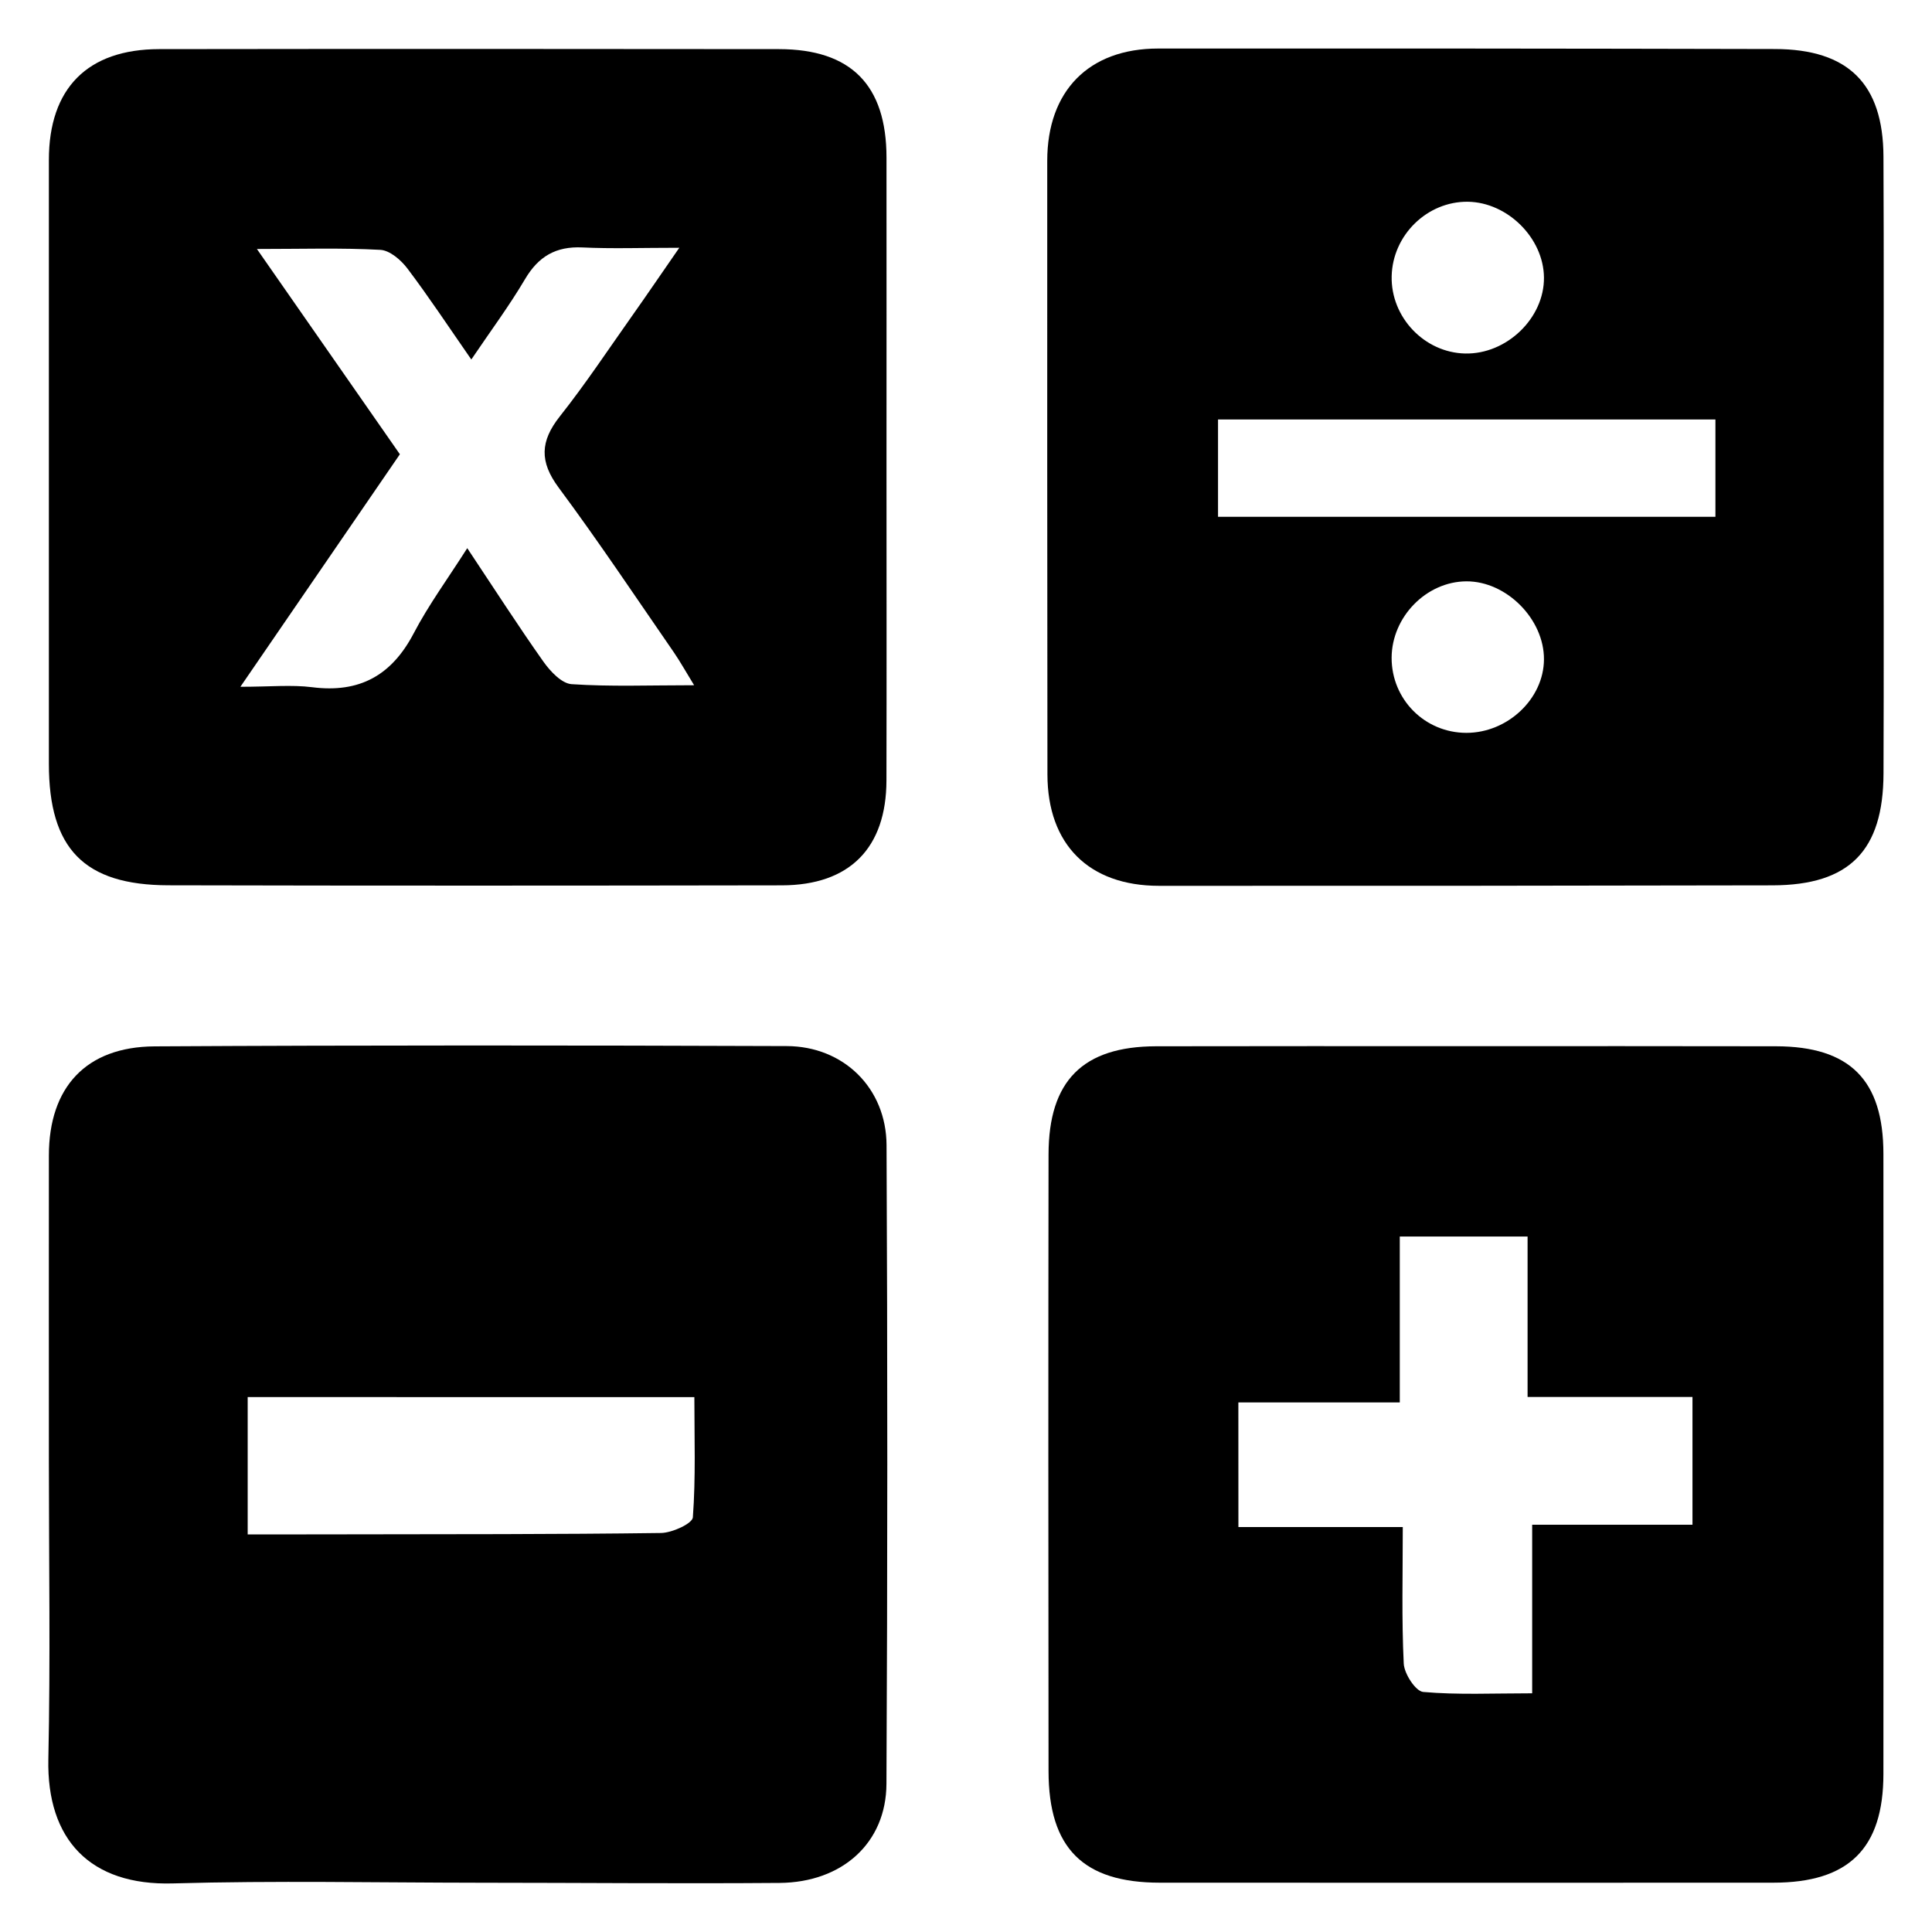
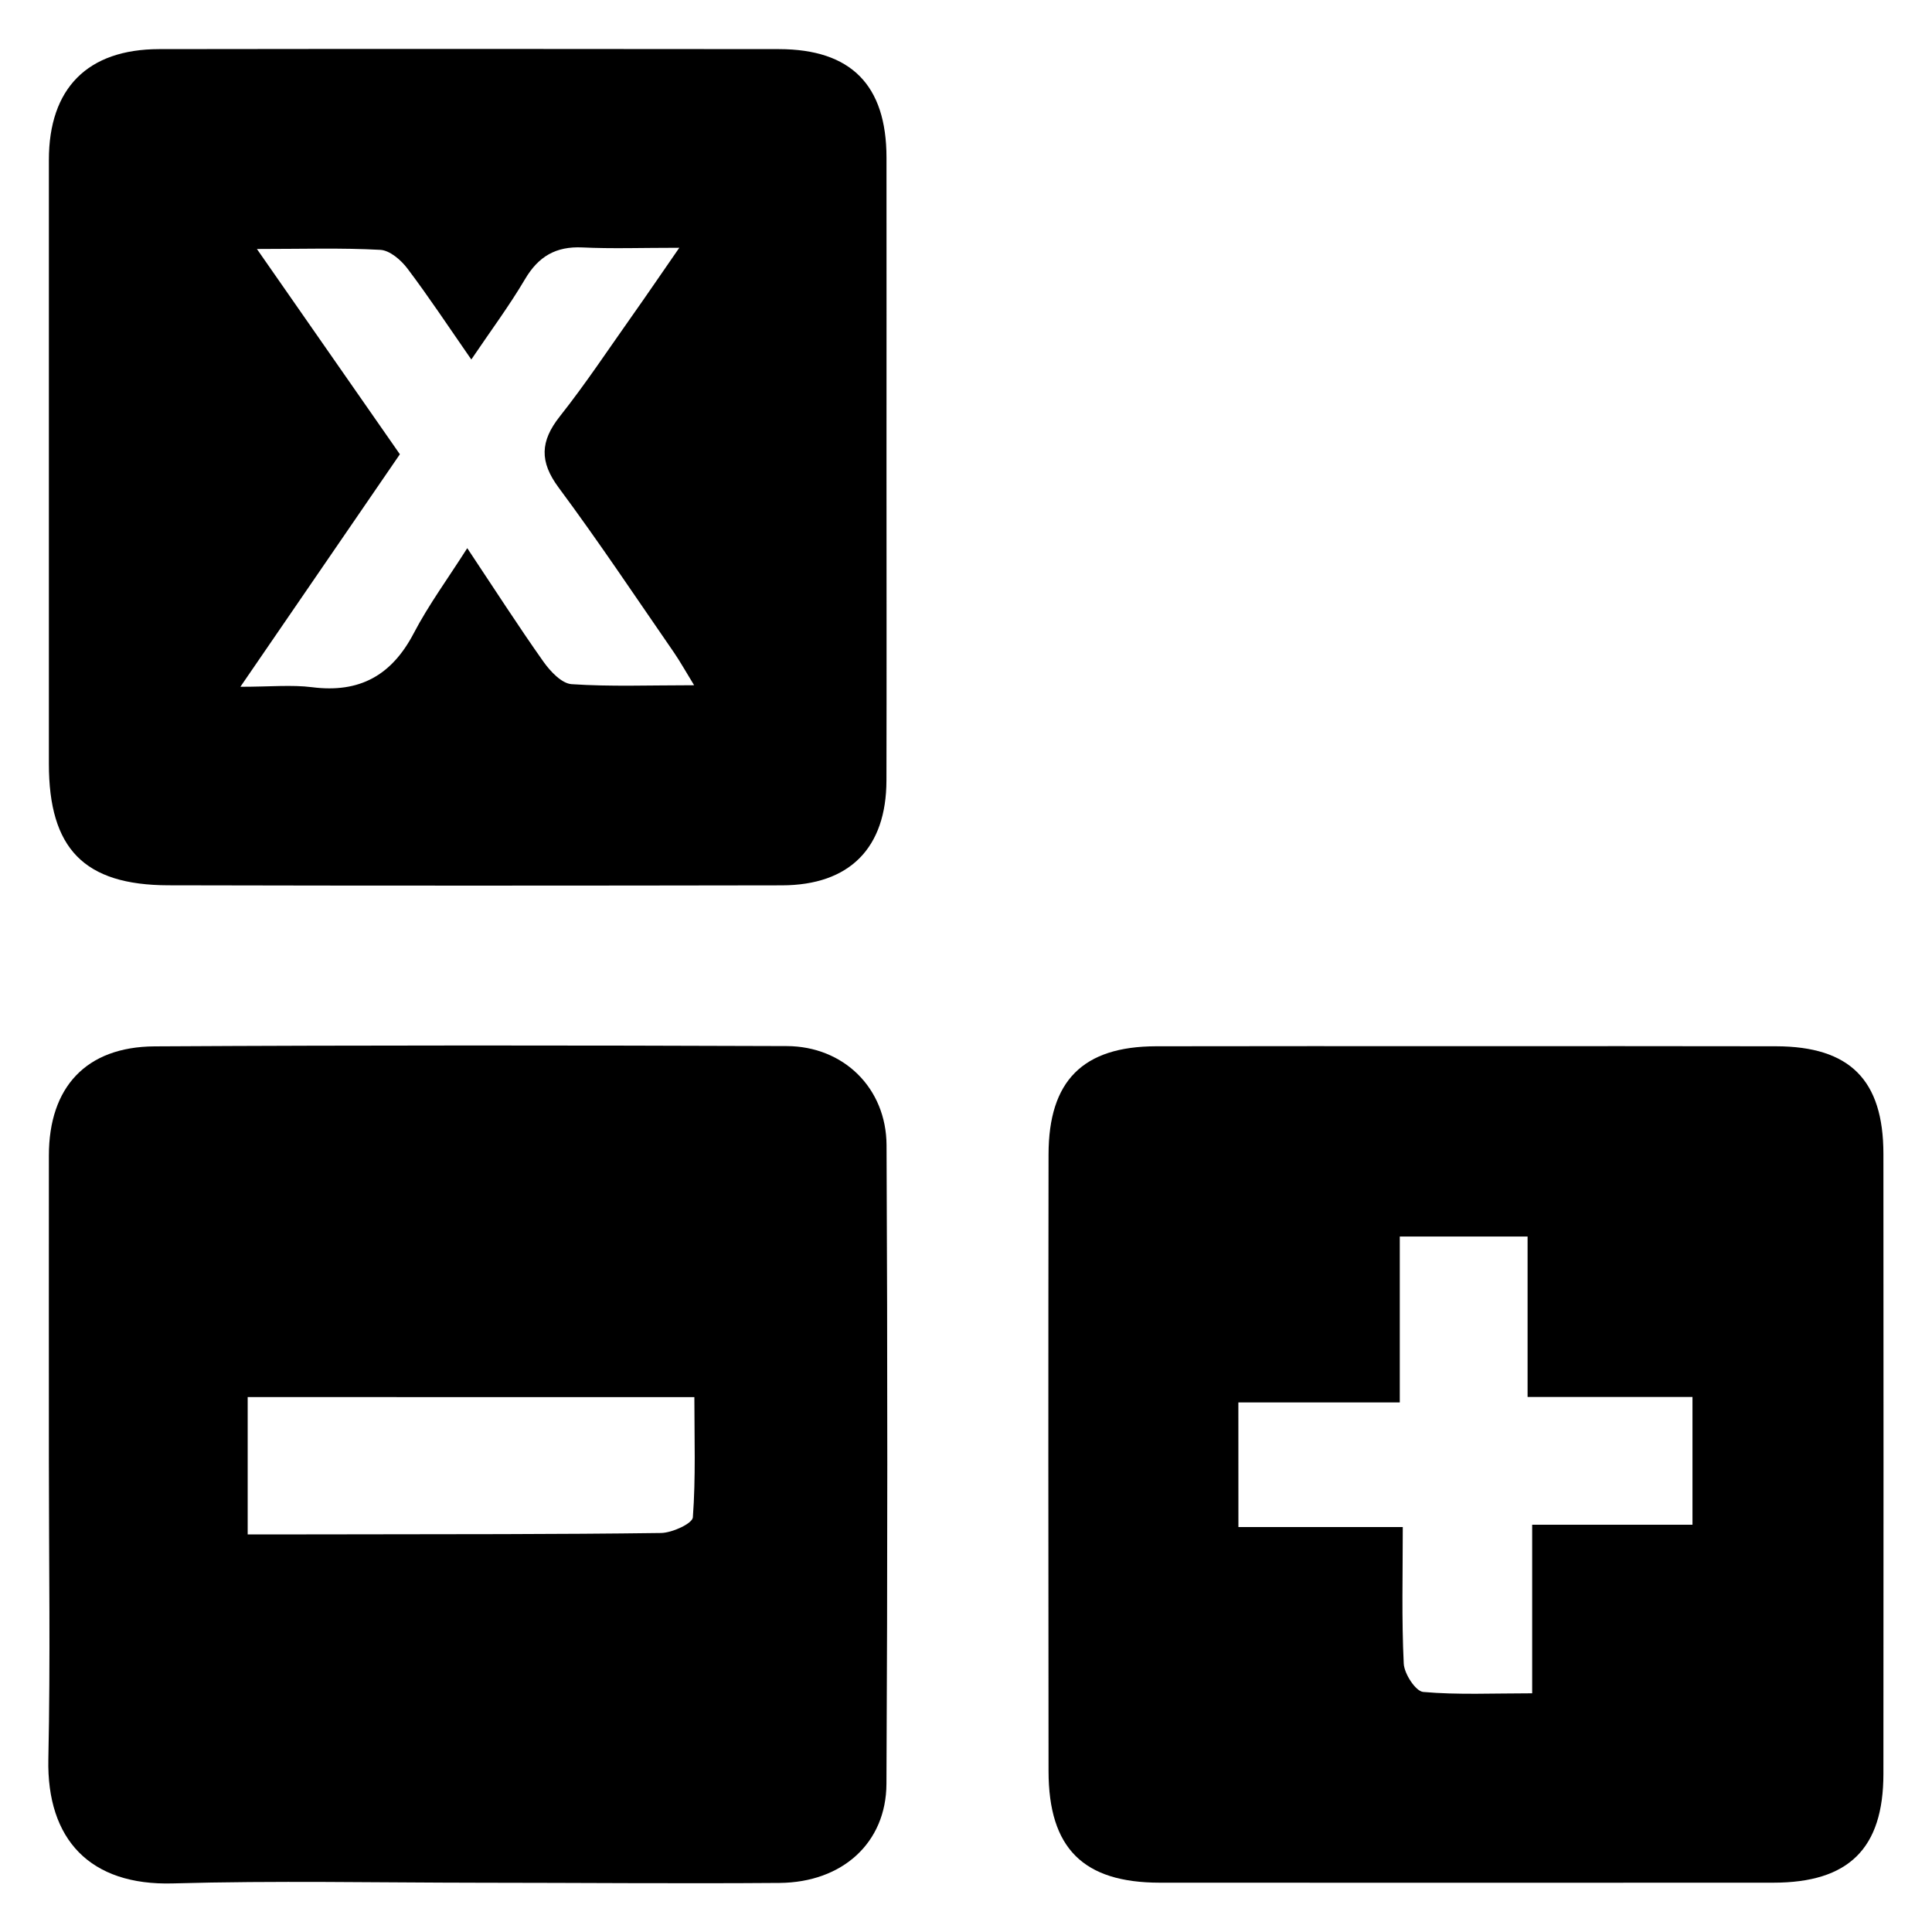
<svg xmlns="http://www.w3.org/2000/svg" version="1.1" id="Layer_1" x="0px" y="0px" width="40px" height="40px" viewBox="0 0 40 40" enable-background="new 0 0 40 40" xml:space="preserve">
  <g>
    <path fill-rule="evenodd" clip-rule="evenodd" d="M1.012,30.27c0-2.116-0.002-4.231,0-6.347c0.001-1.411,0.767-2.25,2.187-2.259   c4.363-0.025,8.727-0.022,13.089-0.006c1.179,0.004,2.062,0.871,2.067,2.053c0.021,4.407,0.021,8.814-0.002,13.222   c-0.006,1.223-0.914,2.04-2.213,2.051c-2.071,0.016-4.143-0.003-6.214-0.004c-2.116-0.002-4.232-0.046-6.346,0.014   c-1.712,0.049-2.615-0.904-2.579-2.576C1.045,34.369,1.012,32.318,1.012,30.27z M5.128,28.925c0,0.969,0,1.862,0,2.843   c0.695,0,1.351,0.001,2.007-0.001c2.183-0.004,4.366,0.001,6.549-0.028c0.232-0.003,0.652-0.196,0.661-0.324   c0.061-0.824,0.031-1.655,0.031-2.489C11.254,28.925,8.216,28.925,5.128,28.925z" />
-     <path fill-rule="evenodd" clip-rule="evenodd" d="M38.998,9.66c0,2.118,0.006,4.235-0.002,6.353   c-0.005,1.602-0.707,2.313-2.296,2.317c-4.235,0.009-8.471,0.012-12.705,0.01c-1.452-0.001-2.307-0.856-2.309-2.305   c-0.005-4.235-0.005-8.47-0.004-12.705c0-1.446,0.858-2.324,2.294-2.325c4.257-0.003,8.515,0,12.771,0.01   c1.519,0.003,2.241,0.72,2.248,2.225C39.005,5.38,38.998,7.52,38.998,9.66z M35.516,8.685c-3.45,0-6.855,0-10.298,0   c0,0.686,0,1.333,0,2.015c3.45,0,6.858,0,10.298,0C35.516,10.029,35.516,9.397,35.516,8.685z M30.39,4.177   c-0.842-0.01-1.559,0.691-1.577,1.543c-0.019,0.849,0.678,1.581,1.521,1.599c0.86,0.019,1.641-0.734,1.632-1.575   C31.958,4.929,31.212,4.188,30.39,4.177z M30.36,15.173c0.854,0,1.601-0.705,1.606-1.519c0.006-0.834-0.776-1.622-1.606-1.618   c-0.829,0.004-1.544,0.735-1.548,1.581C28.81,14.48,29.498,15.172,30.36,15.173z" />
    <path fill-rule="evenodd" clip-rule="evenodd" d="M30.352,21.66c2.14,0,4.279-0.003,6.418,0.002   c1.529,0.003,2.223,0.697,2.224,2.227c0.003,4.279,0.003,8.559,0,12.838c-0.001,1.545-0.717,2.251-2.278,2.252   c-4.234,0.002-8.47,0.002-12.705,0c-1.584-0.001-2.3-0.713-2.302-2.307c-0.005-4.257-0.006-8.514,0-12.771   c0.002-1.527,0.712-2.235,2.225-2.239C26.072,21.657,28.212,21.66,30.352,21.66z M25.64,31.616c1.158,0,2.248,0,3.403,0   c0,0.986-0.025,1.908,0.02,2.826c0.01,0.212,0.246,0.574,0.403,0.588c0.716,0.063,1.44,0.028,2.256,0.028c0-1.186,0-2.314,0-3.49   c1.165,0,2.237,0,3.319,0c0-0.895,0-1.736,0-2.645c-1.151,0-2.243,0-3.414,0c0-1.156,0-2.244,0-3.322c-0.907,0-1.73,0-2.646,0   c0,1.162,0,2.271,0,3.435c-1.164,0-2.235,0-3.342,0C25.64,29.898,25.64,30.702,25.64,31.616z" />
    <path fill-rule="evenodd" clip-rule="evenodd" d="M18.354,9.741c0,2.139,0.004,4.277-0.001,6.417   c-0.003,1.401-0.764,2.17-2.167,2.172c-4.233,0.007-8.467,0.009-12.7-0.001c-1.747-0.004-2.474-0.759-2.474-2.516   c0-4.167-0.001-8.334,0-12.501c0-1.483,0.798-2.293,2.283-2.295c4.277-0.006,8.555-0.005,12.833,0   c1.493,0.002,2.224,0.745,2.226,2.243C18.356,5.419,18.354,7.58,18.354,9.741z M14.371,14.187c-0.175-0.285-0.288-0.489-0.419-0.68   c-0.789-1.142-1.559-2.298-2.386-3.412c-0.399-0.538-0.382-0.959,0.023-1.472c0.533-0.673,1.008-1.391,1.504-2.092   c0.298-0.421,0.588-0.849,0.971-1.401c-0.787,0-1.398,0.022-2.006-0.007c-0.548-0.026-0.91,0.185-1.188,0.657   c-0.328,0.555-0.714,1.074-1.112,1.663c-0.486-0.7-0.886-1.306-1.323-1.884c-0.132-0.175-0.364-0.375-0.56-0.386   C7.071,5.129,6.264,5.155,5.319,5.155c1.034,1.484,1.995,2.864,2.96,4.25c-1.083,1.579-2.145,3.127-3.302,4.814   c0.619,0,1.059-0.045,1.486,0.009c0.98,0.125,1.646-0.244,2.103-1.117c0.308-0.589,0.706-1.13,1.108-1.762   c0.57,0.856,1.057,1.615,1.577,2.35c0.142,0.2,0.377,0.452,0.584,0.466C12.638,14.219,13.446,14.187,14.371,14.187z" />
  </g>
</svg>